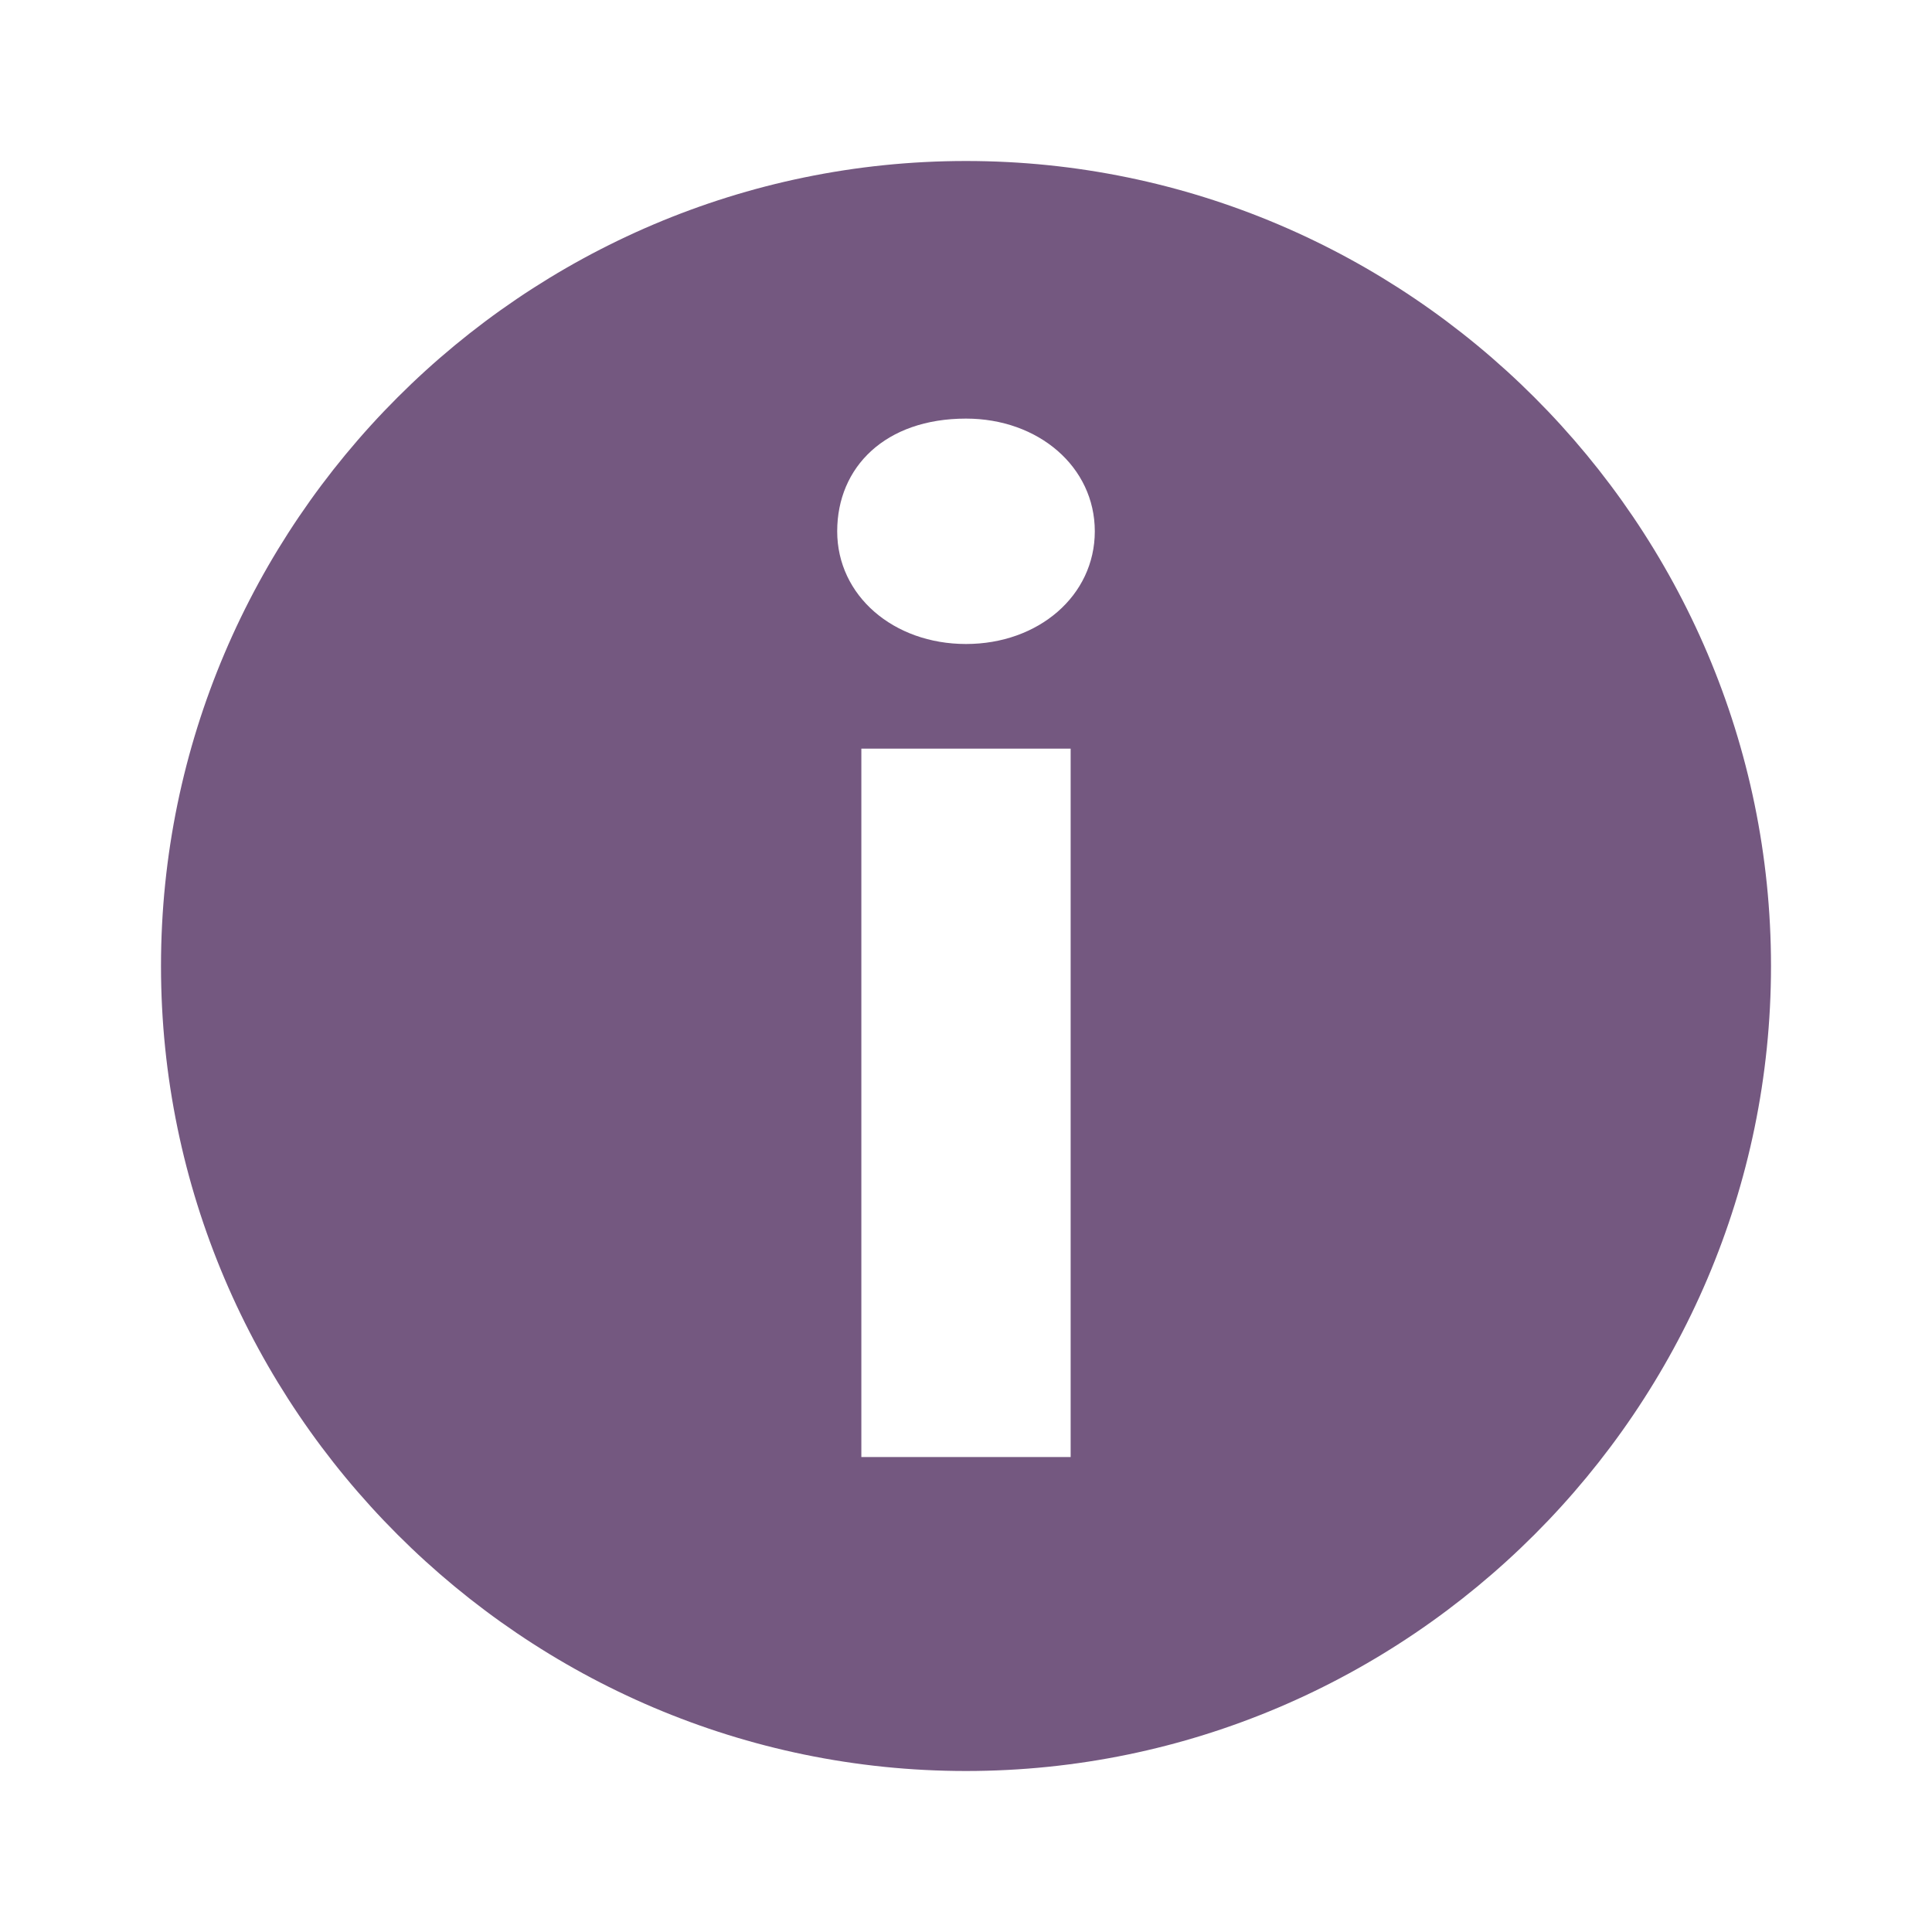
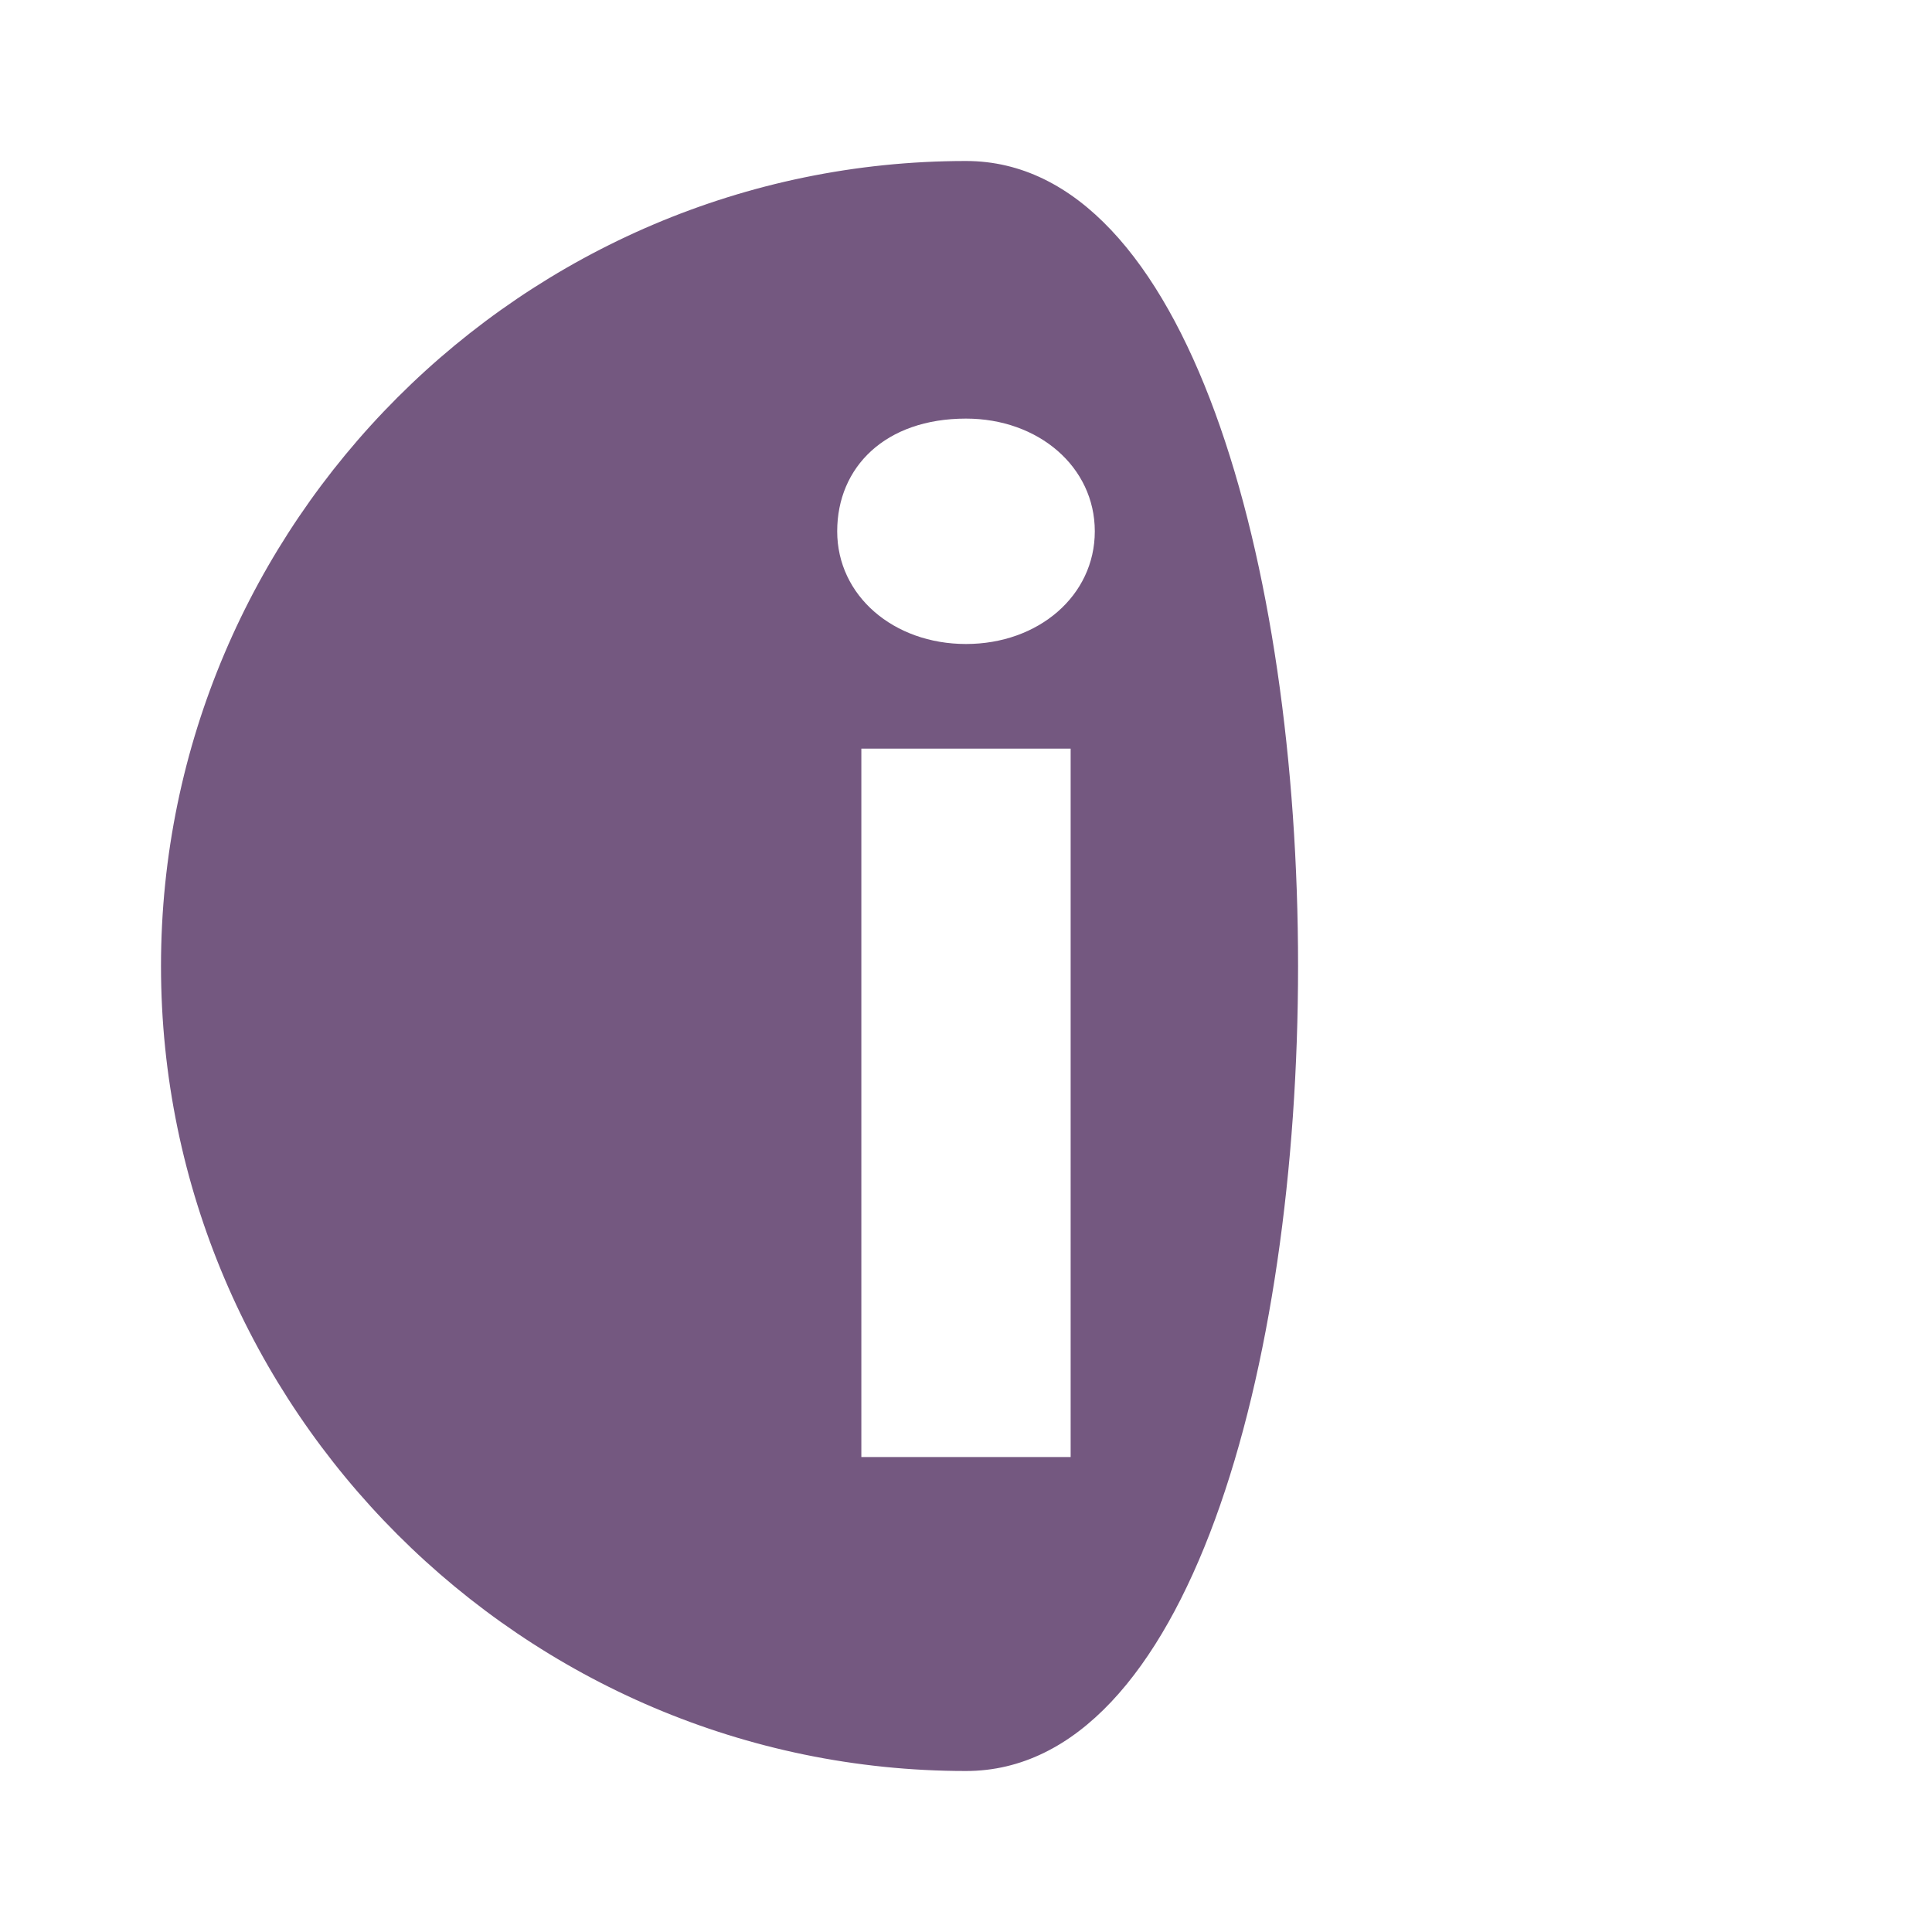
<svg xmlns="http://www.w3.org/2000/svg" version="1.1" id="Layer_1" x="0px" y="0px" viewBox="0 0 24 24" style="enable-background:new 0 0 24 24;" xml:space="preserve">
-   <path class="st0" fill="#745880" d="M12,2C6.5,2,2,6.5,2,12s4.5,10,10,10s10-4.5,10-10S17.5,2,12,2z M13.3,18.1h-2.6V9.3h2.6V18.1z M12,8  c-0.9,0-1.6-0.6-1.6-1.4c0-0.8,0.6-1.4,1.6-1.4c0.9,0,1.6,0.6,1.6,1.4C13.6,7.4,12.9,8,12,8z" />
+   <path class="st0" fill="#745880" d="M12,2C6.5,2,2,6.5,2,12s4.5,10,10,10S17.5,2,12,2z M13.3,18.1h-2.6V9.3h2.6V18.1z M12,8  c-0.9,0-1.6-0.6-1.6-1.4c0-0.8,0.6-1.4,1.6-1.4c0.9,0,1.6,0.6,1.6,1.4C13.6,7.4,12.9,8,12,8z" />
</svg>